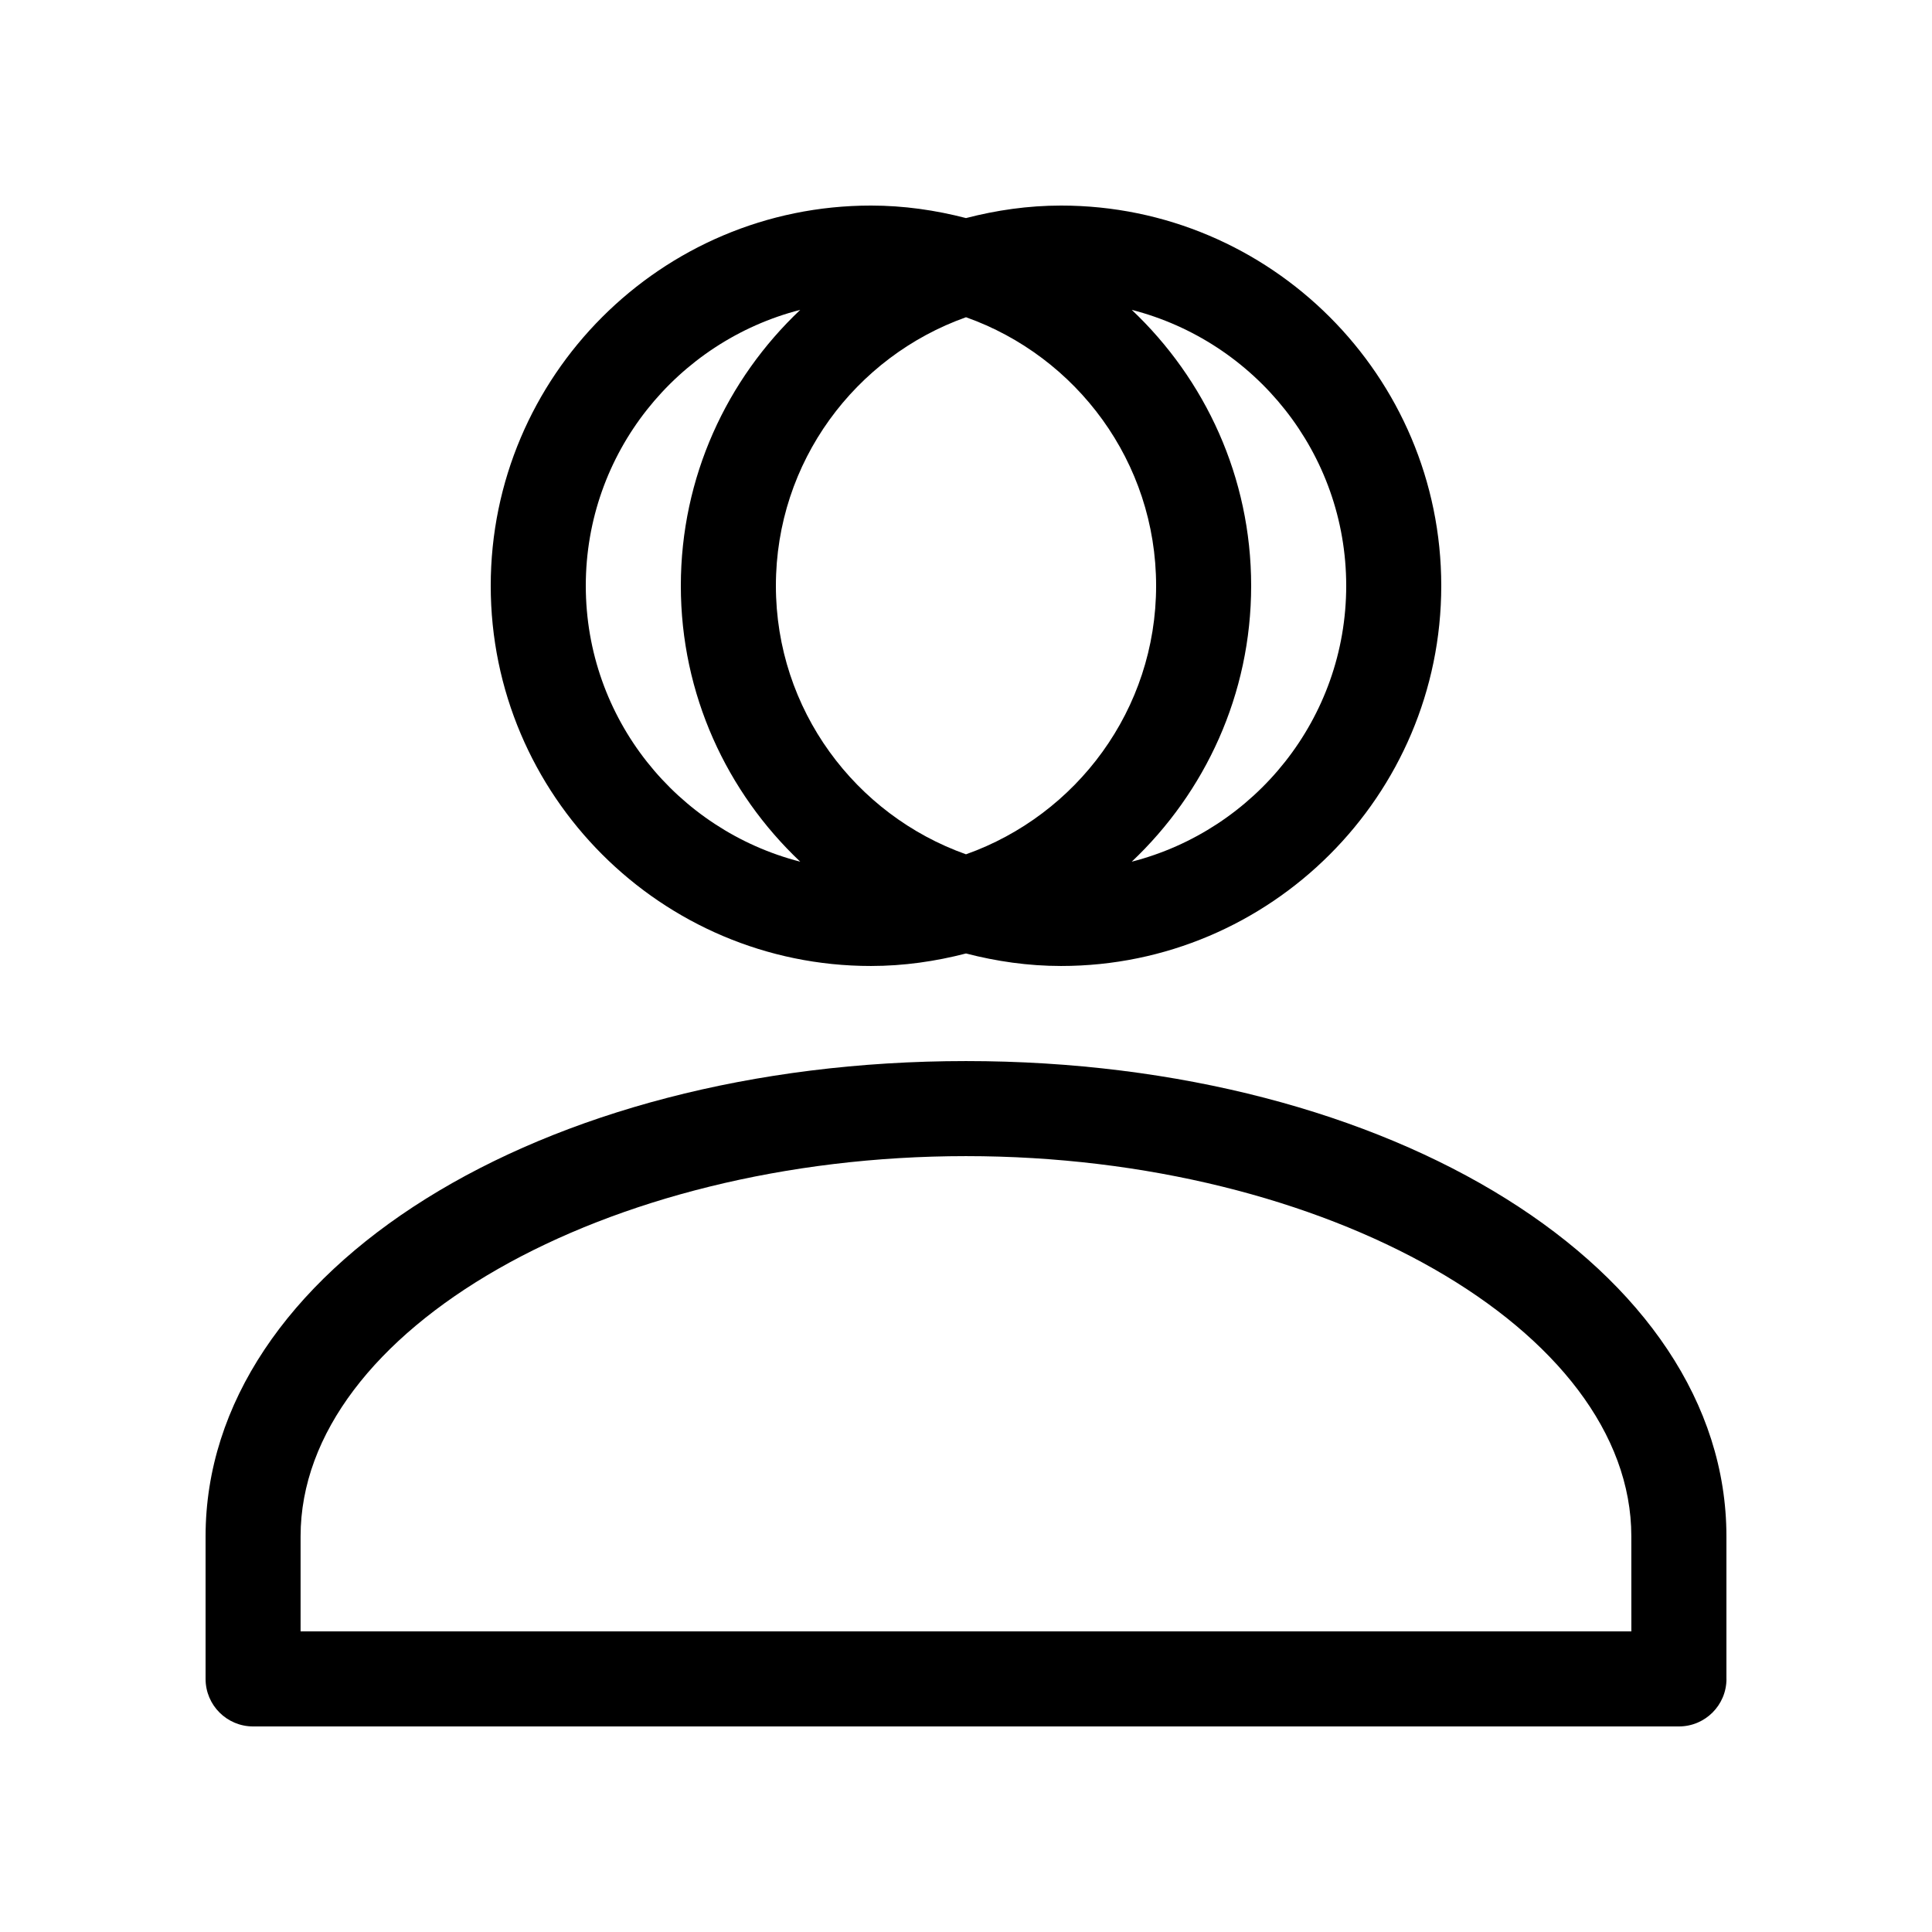
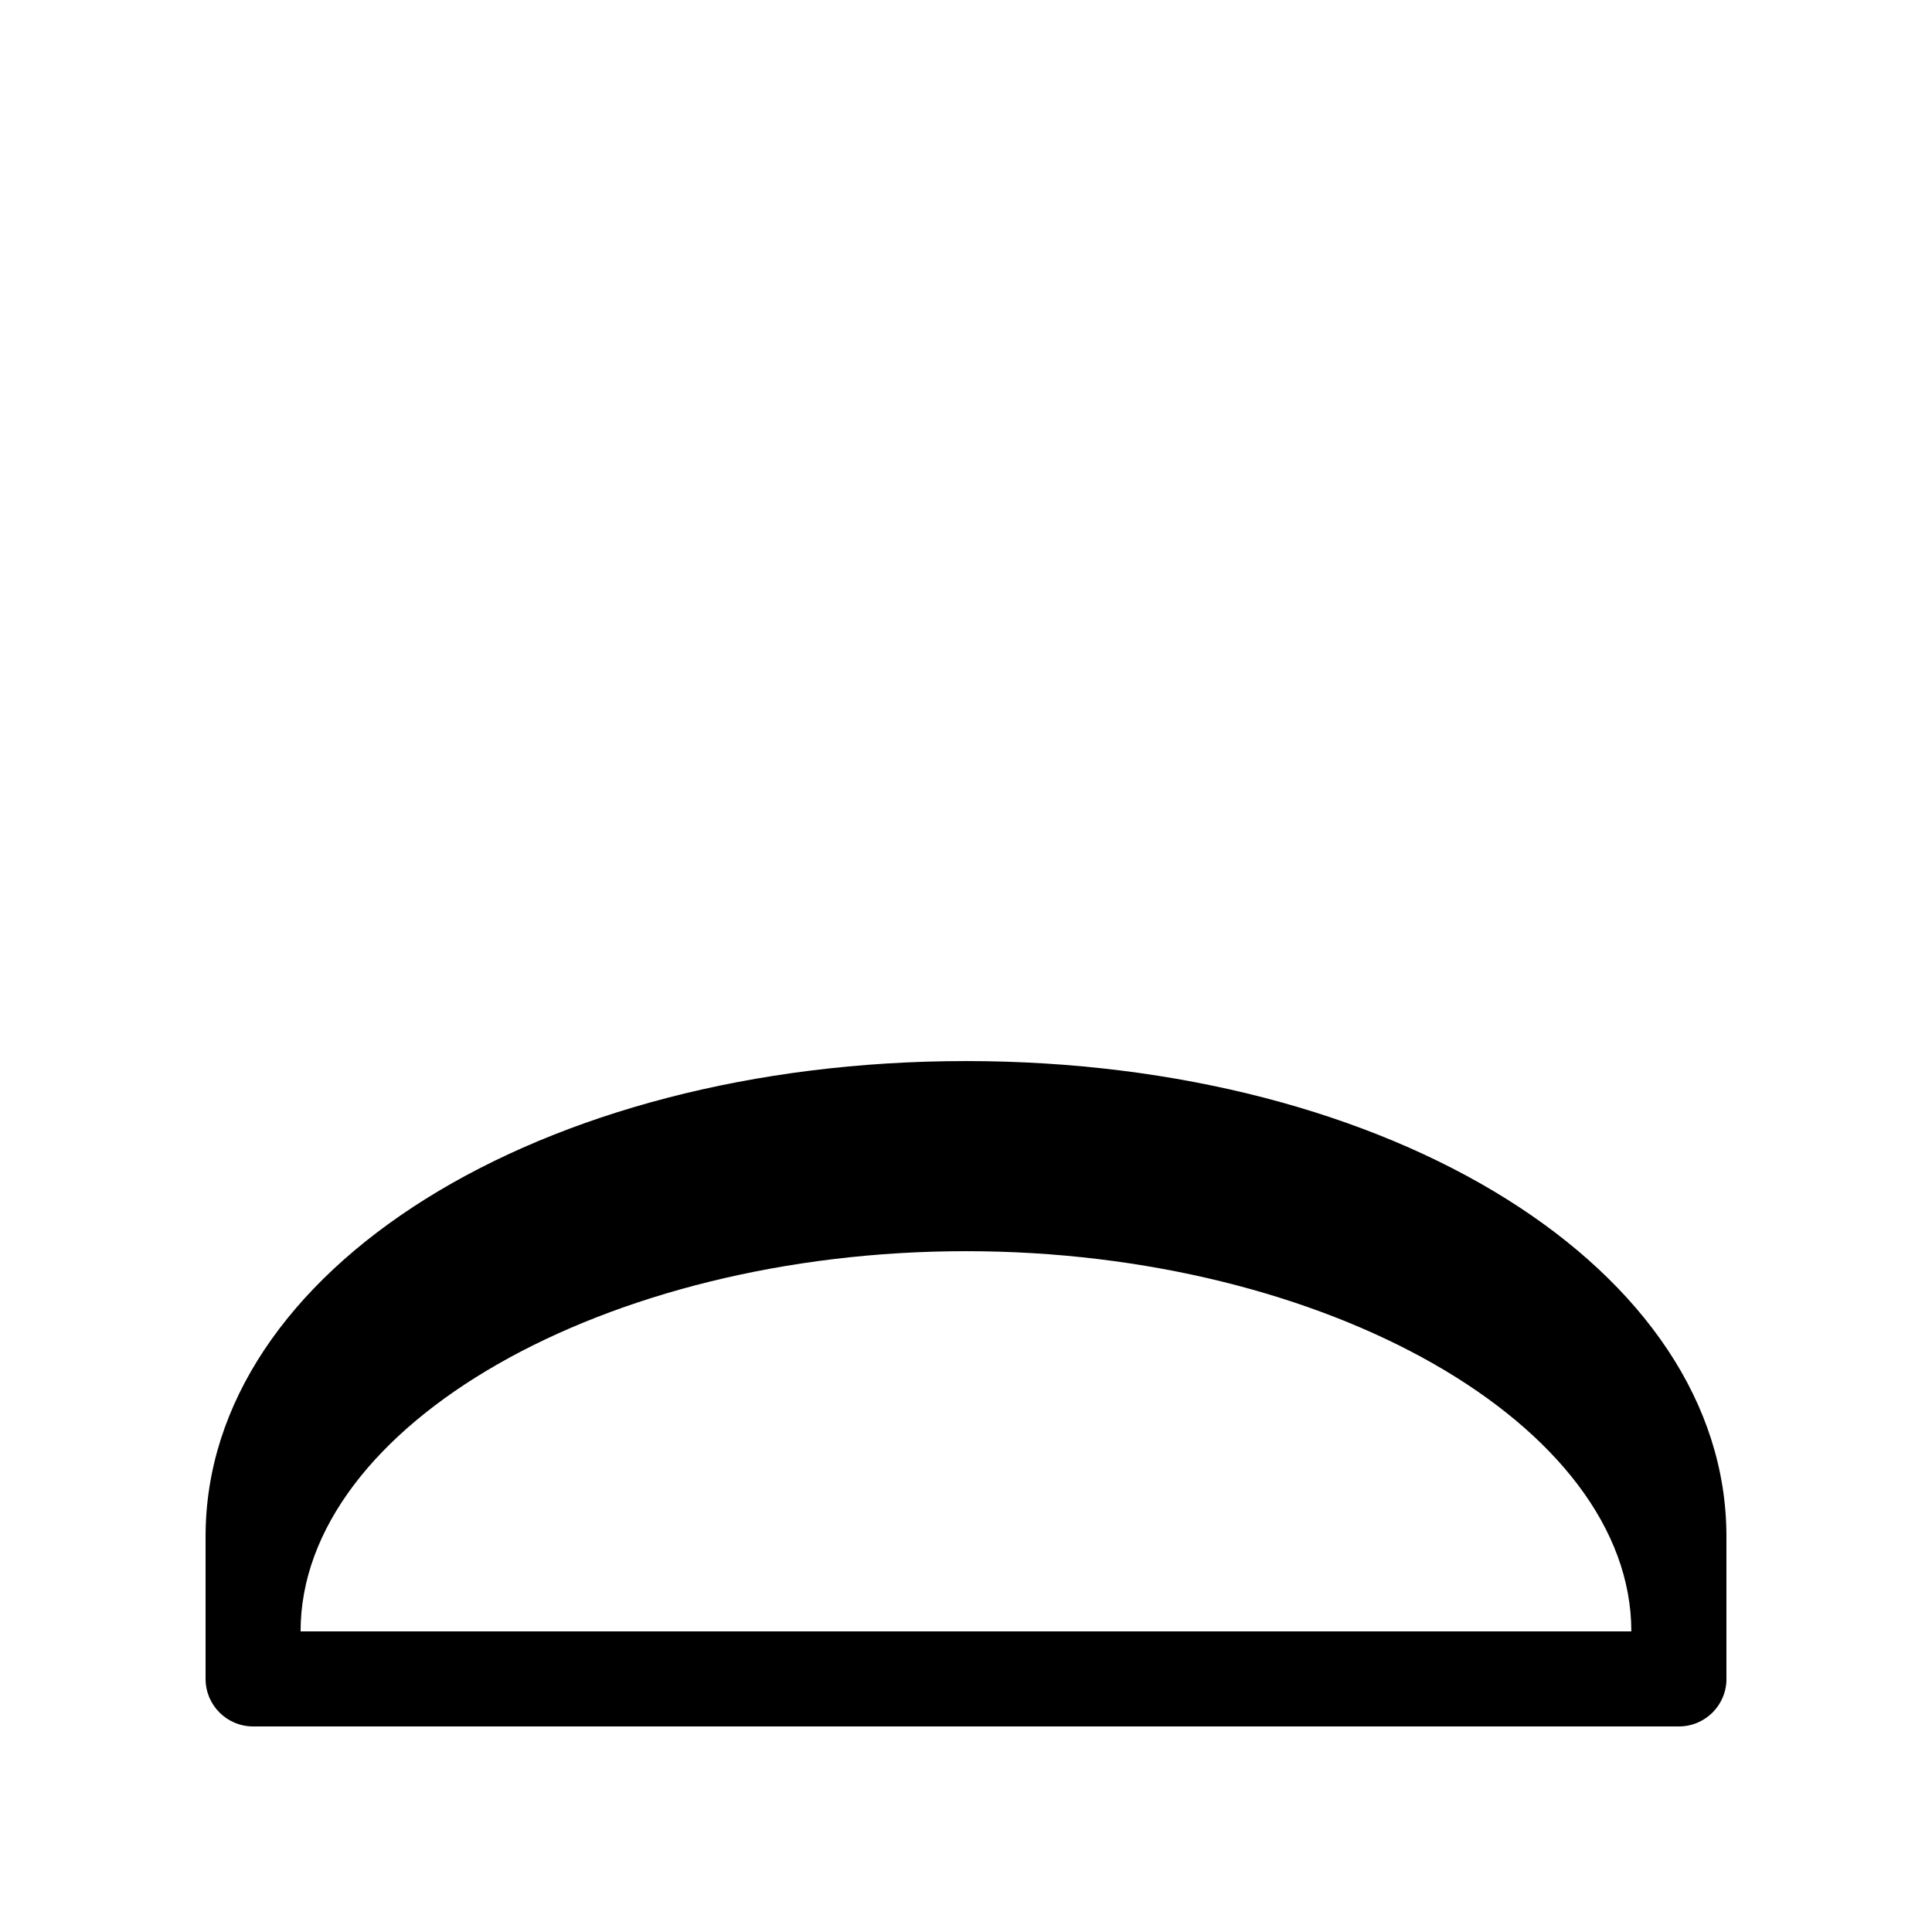
<svg xmlns="http://www.w3.org/2000/svg" fill="#000000" width="800px" height="800px" version="1.1" viewBox="144 144 512 512">
  <g>
-     <path d="m400 396.68c8.066 2.086 16.477 3.316 25.188 3.316 55.559 0 100.76-45.203 100.76-100.76 0-55.559-45.203-100.76-100.76-100.76-8.711 0-17.125 1.23-25.191 3.316-8.062-2.09-16.477-3.316-25.188-3.316-55.559 0-100.76 45.203-100.76 100.76 0 55.559 45.203 100.76 100.76 100.76 8.711 0 17.125-1.23 25.191-3.316zm100.76-97.445c0 35.195-24.219 64.758-56.836 73.121 19.438-18.379 31.645-44.324 31.645-73.121s-12.207-54.742-31.645-73.121c32.617 8.359 56.836 37.922 56.836 73.121zm-201.52 0c0-35.195 24.219-64.758 56.836-73.121-19.441 18.375-31.648 44.32-31.648 73.121 0 28.797 12.207 54.742 31.645 73.121-32.617-8.363-56.832-37.926-56.832-73.121zm50.379 0c0-32.828 21.078-60.754 50.383-71.164 29.301 10.406 50.379 38.336 50.379 71.164s-21.078 60.754-50.383 71.164c-29.301-10.41-50.379-38.336-50.379-71.164z" />
-     <path d="m601.52 588.93v-37.785c0-70.629-88.52-125.95-201.52-125.95-113.01 0-201.52 55.324-201.52 125.95v37.785c0 6.957 5.637 12.594 12.594 12.594h377.86c6.957 0.004 12.598-5.637 12.598-12.594zm-25.191-12.594h-352.67v-25.191c0-54.617 80.75-100.76 176.33-100.76 95.582 0 176.33 46.145 176.33 100.76z" />
+     <path d="m601.52 588.93v-37.785c0-70.629-88.52-125.95-201.52-125.95-113.01 0-201.52 55.324-201.52 125.95v37.785c0 6.957 5.637 12.594 12.594 12.594h377.86c6.957 0.004 12.598-5.637 12.598-12.594zm-25.191-12.594h-352.67c0-54.617 80.75-100.76 176.33-100.76 95.582 0 176.33 46.145 176.33 100.76z" />
  </g>
</svg>